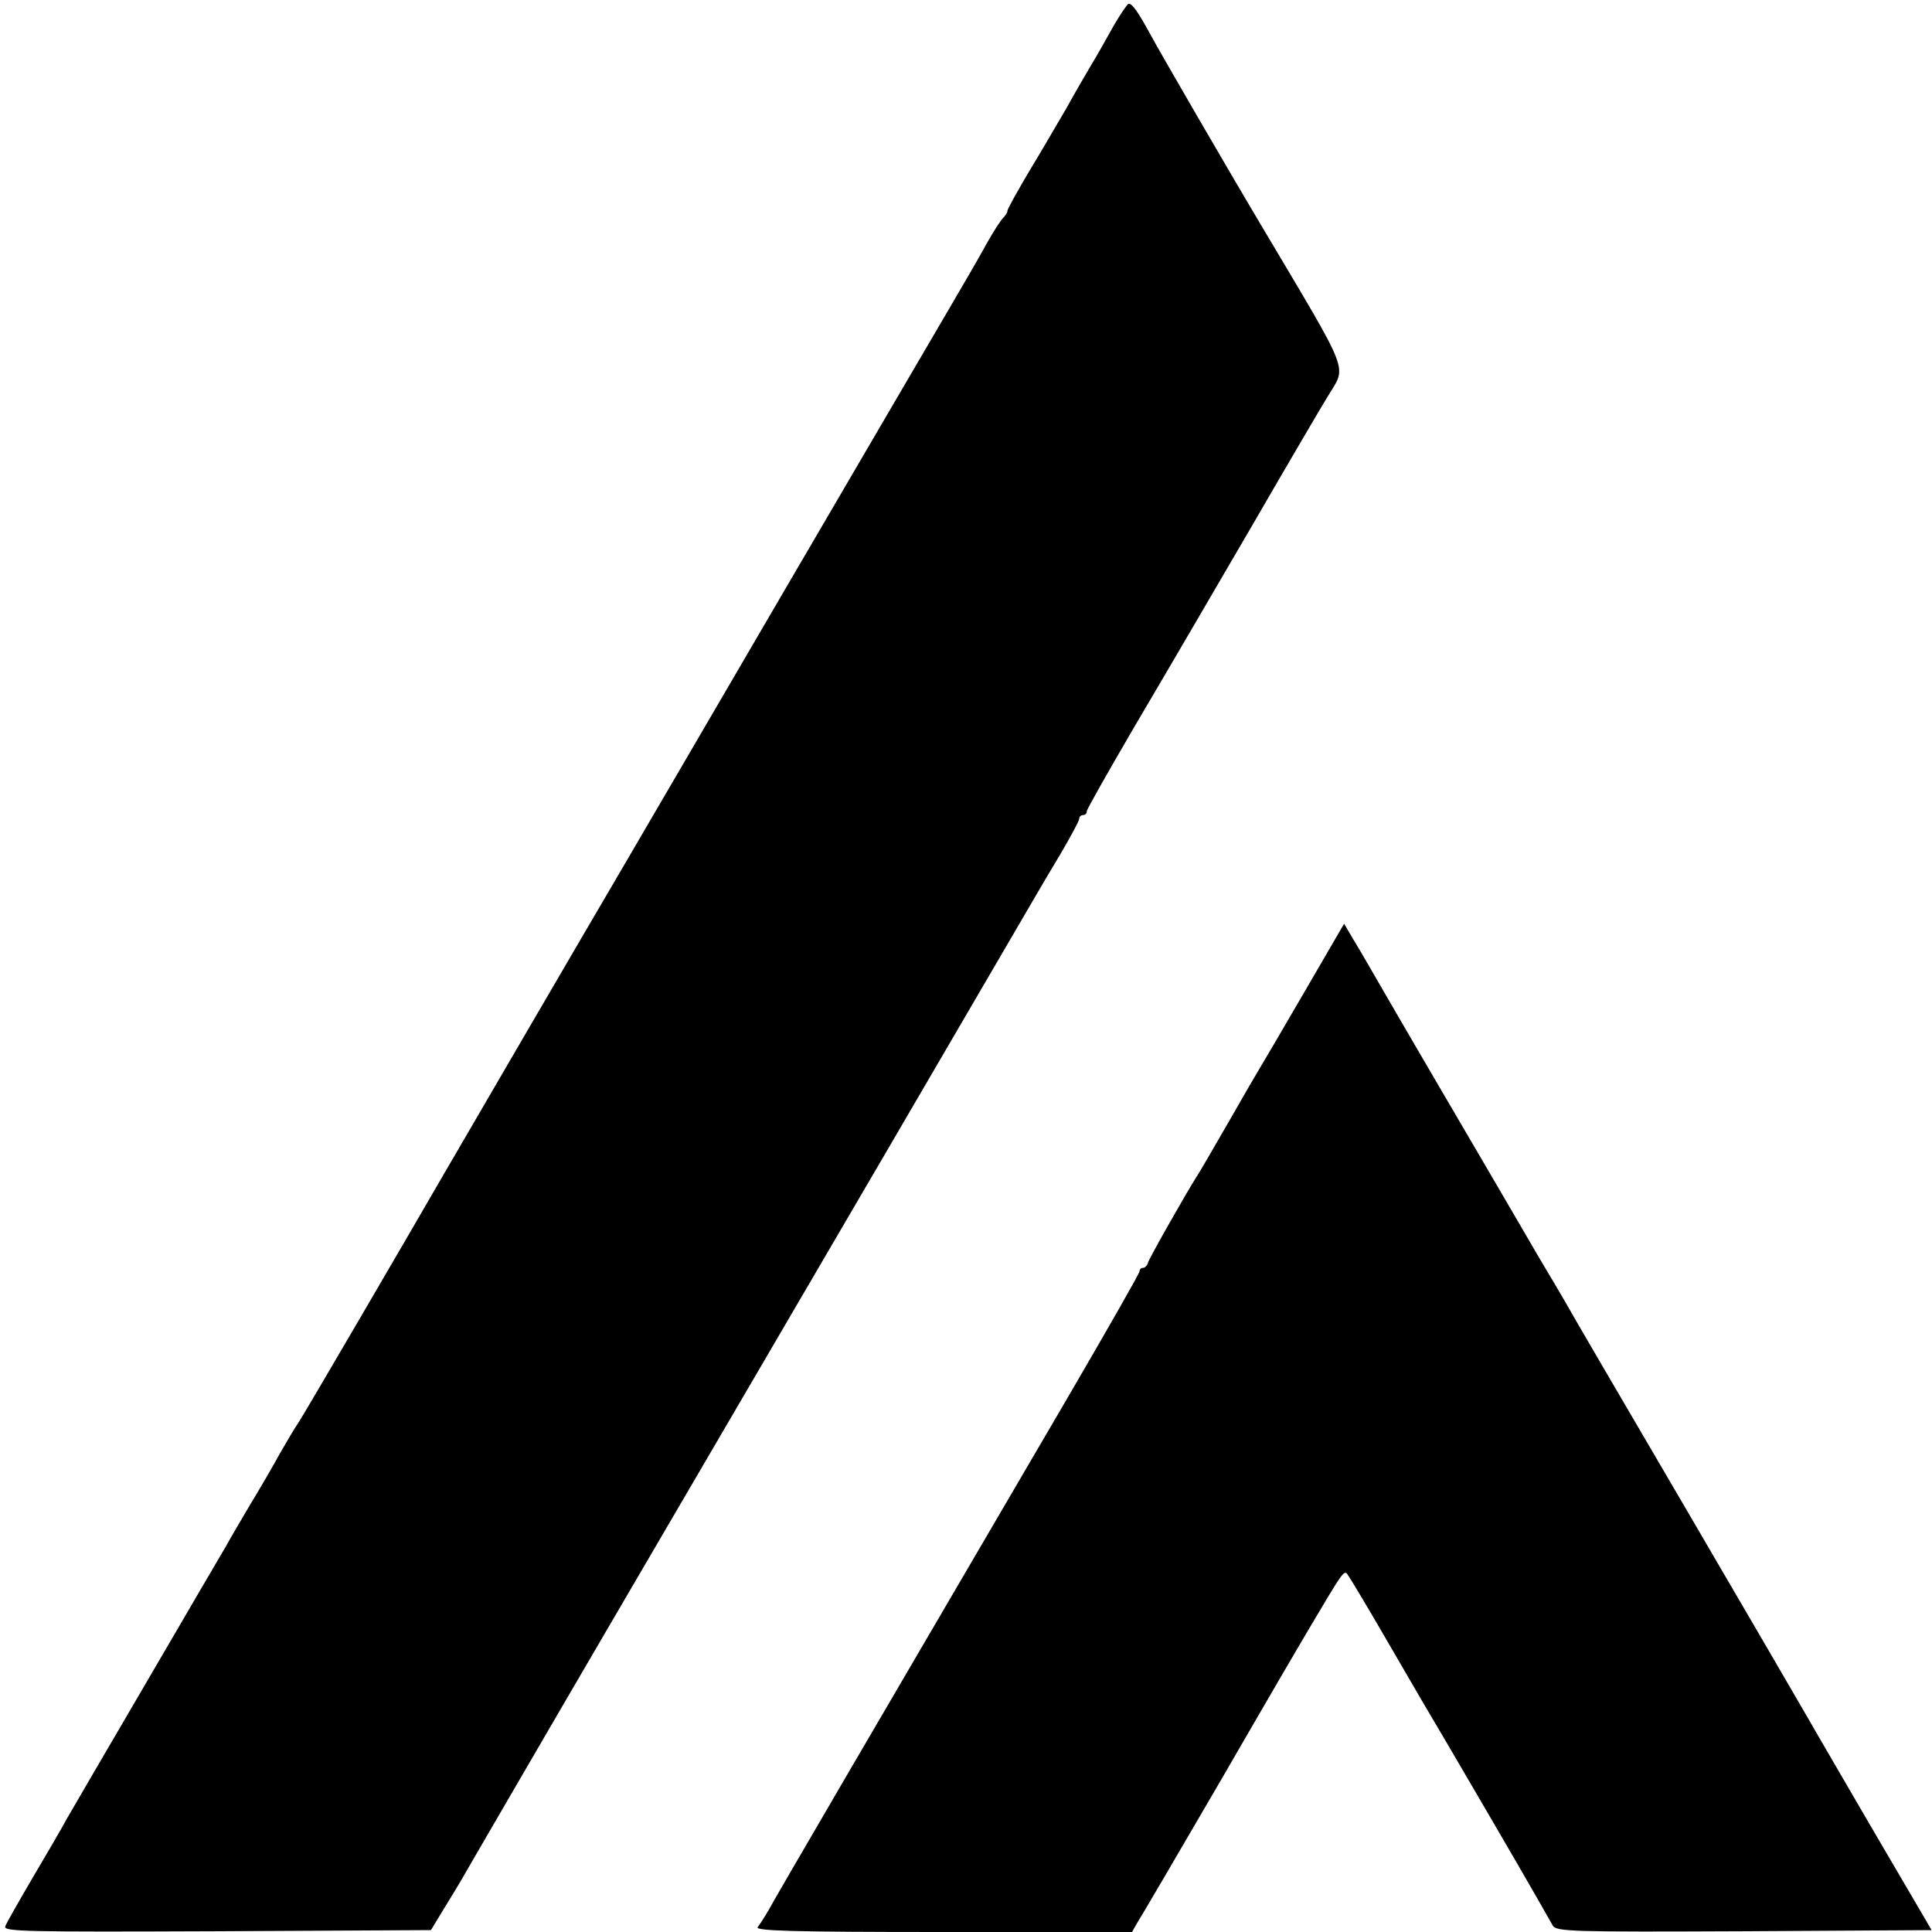
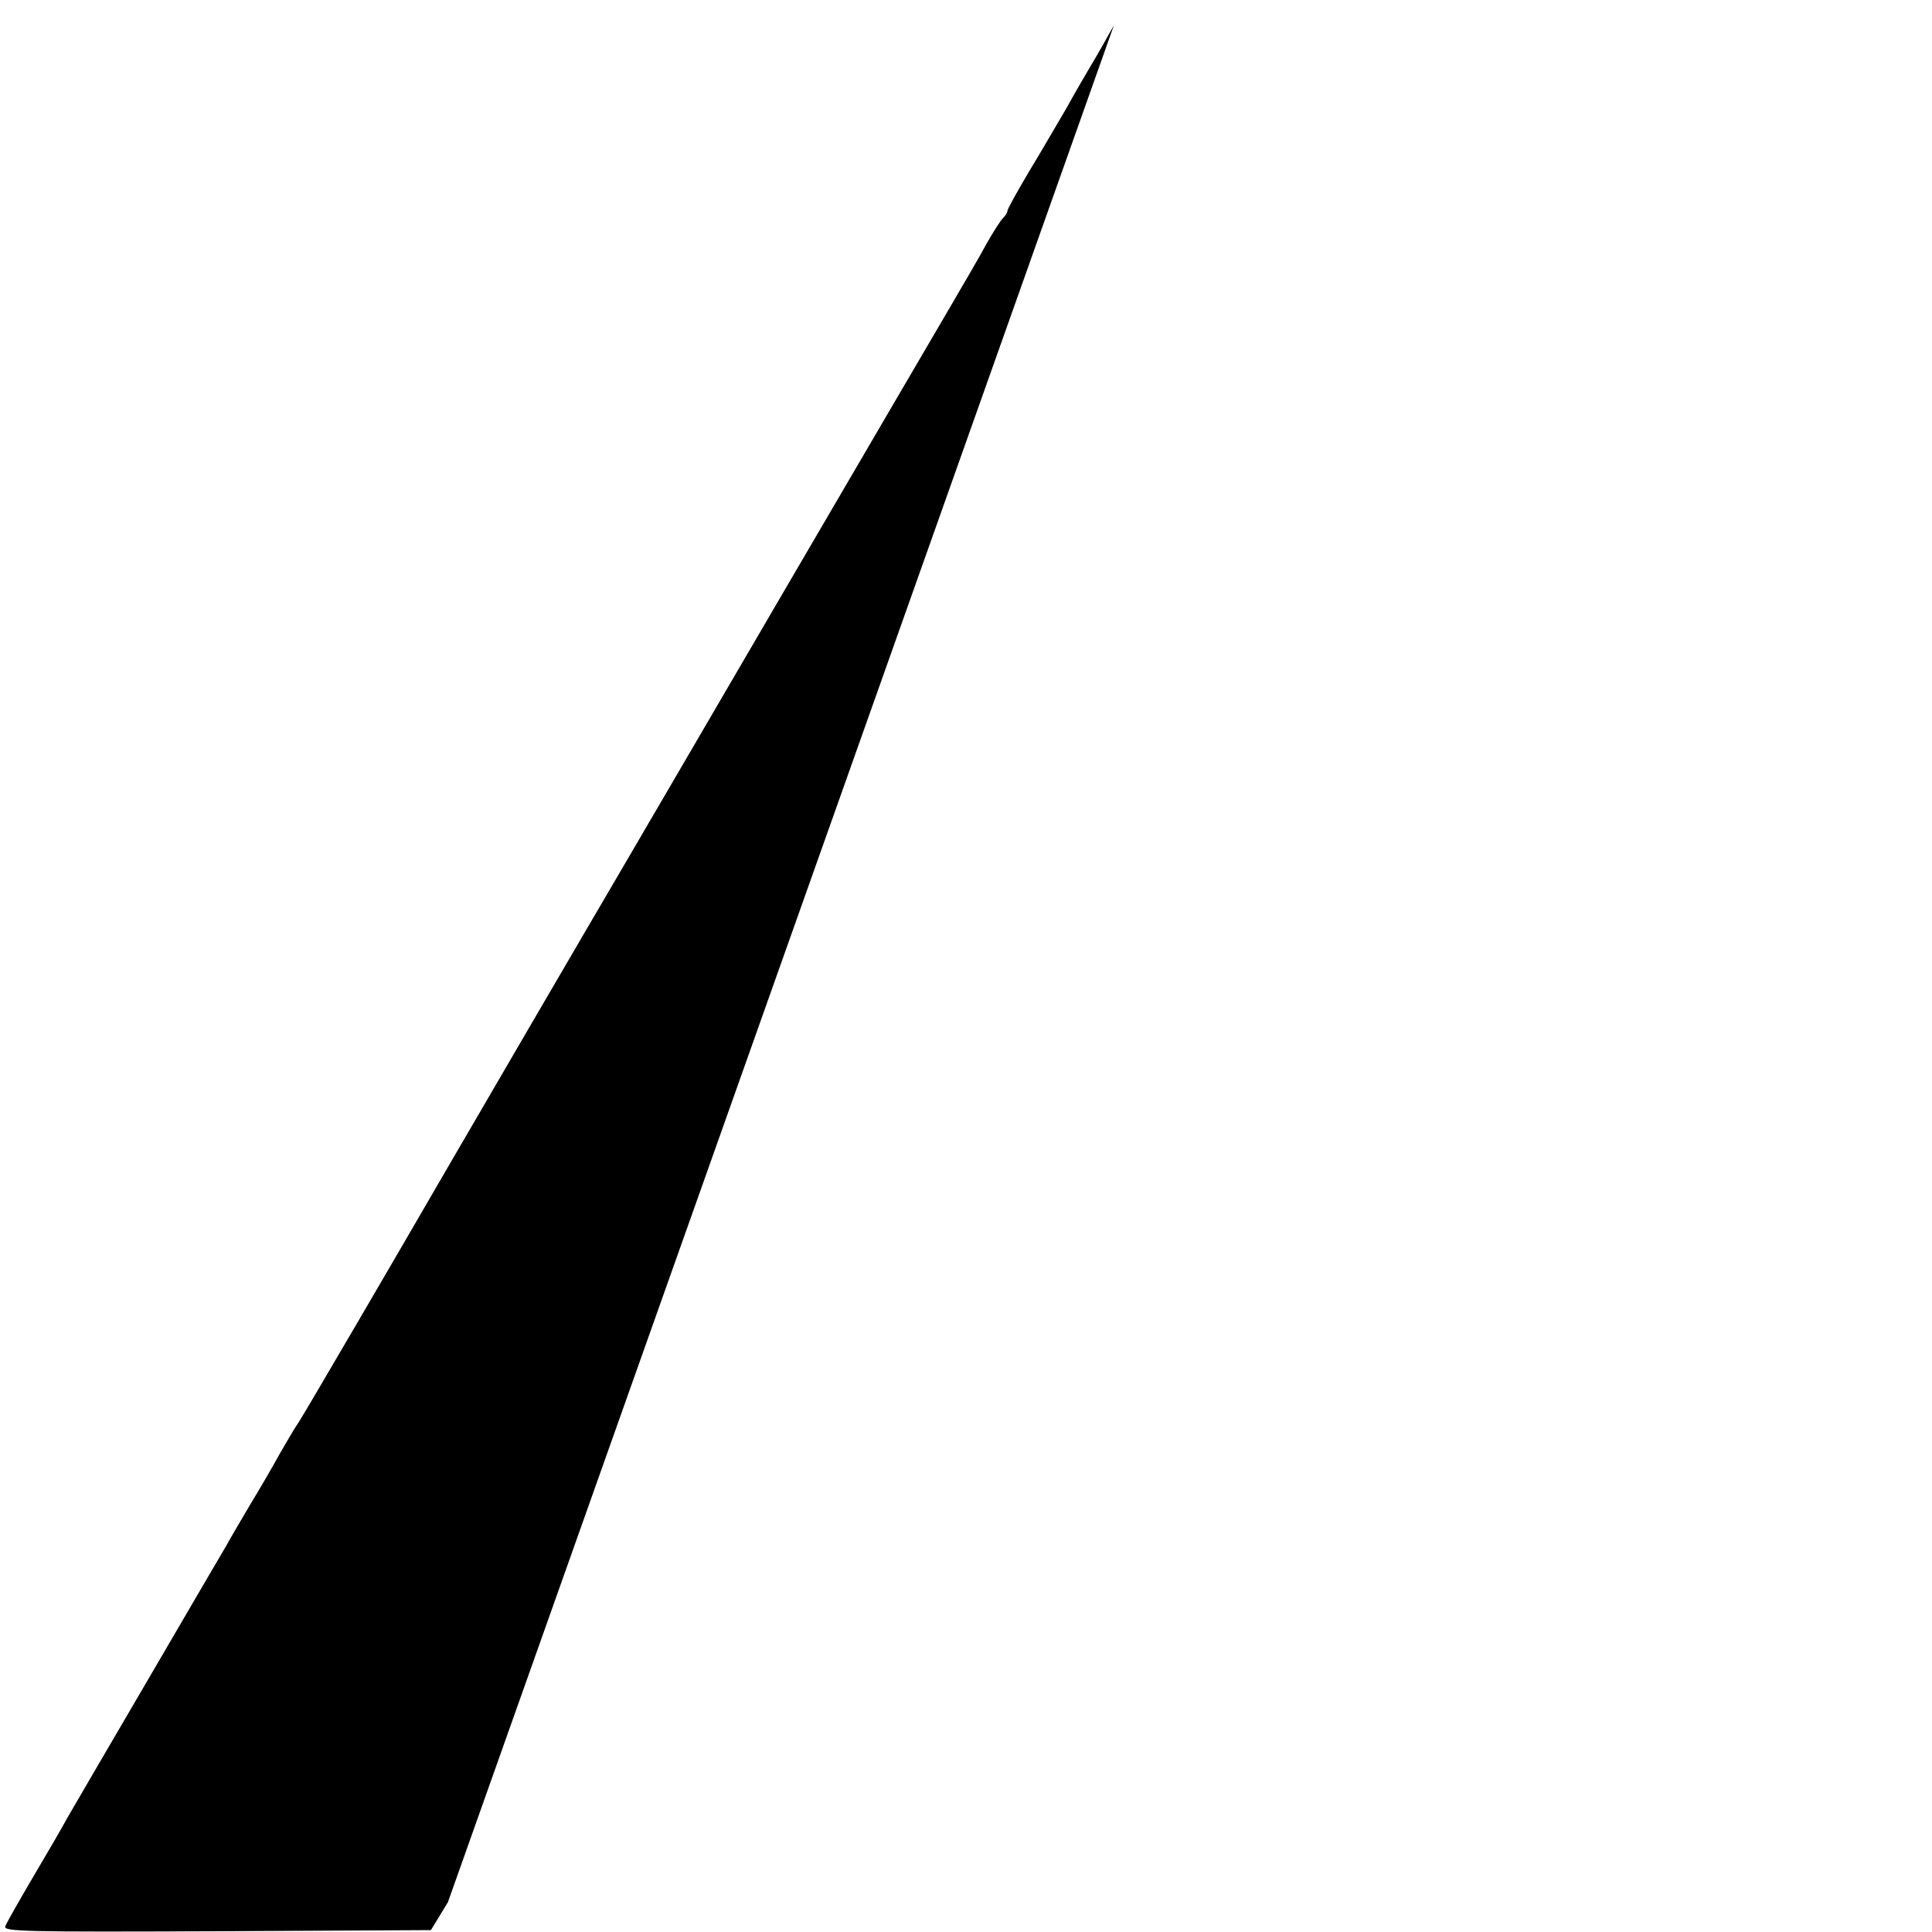
<svg xmlns="http://www.w3.org/2000/svg" version="1.0" width="512pt" height="512pt" viewBox="0 0 512 512" preserveAspectRatio="xMidYMid meet">
  <g transform="translate(0,512) scale(0.1,-0.1)" fill="#000000" stroke="none">
-     <path d="M2952 5053 c-18 -32 -44 -79 -60 -105 -15 -25 -45 -77 -66 -115 -22 -37 -65 -112 -98 -166 -32 -54 -58 -101 -58 -105 0 -5 -5 -13 -12 -20 -7 -7 -26 -37 -43 -67 -16 -30 -61 -107 -99 -172 -38 -65 -240 -410 -449 -768 -208 -357 -403 -690 -432 -740 -56 -95 -425 -728 -455 -780 -111 -192 -376 -646 -389 -665 -10 -14 -32 -52 -51 -85 -18 -33 -53 -93 -78 -134 -24 -41 -52 -88 -61 -105 -10 -17 -105 -179 -211 -361 -106 -181 -202 -346 -213 -365 -10 -19 -50 -88 -88 -152 -38 -65 -72 -124 -75 -133 -6 -14 53 -15 561 -13 l567 3 45 74 c25 40 55 92 68 115 13 22 170 293 350 601 475 812 1125 1925 1145 1960 10 17 38 65 64 108 25 43 46 82 46 87 0 6 5 10 10 10 6 0 10 4 10 10 0 5 58 107 128 227 71 120 210 358 309 528 99 171 190 326 202 345 50 83 63 49 -169 440 -79 132 -280 478 -302 520 -33 60 -47 80 -57 80 -3 0 -21 -26 -39 -57z" />
-     <path d="M3455 2488 c-58 -100 -111 -190 -116 -198 -5 -8 -43 -73 -84 -145 -41 -71 -79 -137 -85 -145 -33 -53 -126 -217 -128 -227 -2 -7 -8 -13 -13 -13 -5 0 -9 -4 -9 -9 0 -5 -84 -152 -186 -327 -519 -887 -779 -1332 -796 -1364 -11 -19 -25 -41 -30 -47 -8 -10 91 -13 491 -13 l501 0 13 23 c8 12 110 186 227 387 116 201 216 372 221 380 105 177 101 172 113 153 7 -10 52 -85 100 -168 48 -82 91 -157 96 -165 36 -60 279 -476 304 -521 17 -30 36 -63 41 -72 10 -16 49 -17 508 -15 l496 3 -164 280 c-90 154 -172 296 -183 315 -11 19 -151 260 -312 535 -161 275 -302 516 -312 535 -11 19 -43 73 -71 120 -27 47 -58 99 -67 115 -10 17 -95 163 -190 325 -95 162 -181 311 -192 330 -11 19 -30 52 -43 73 l-23 39 -107 -184z" />
+     <path d="M2952 5053 c-18 -32 -44 -79 -60 -105 -15 -25 -45 -77 -66 -115 -22 -37 -65 -112 -98 -166 -32 -54 -58 -101 -58 -105 0 -5 -5 -13 -12 -20 -7 -7 -26 -37 -43 -67 -16 -30 -61 -107 -99 -172 -38 -65 -240 -410 -449 -768 -208 -357 -403 -690 -432 -740 -56 -95 -425 -728 -455 -780 -111 -192 -376 -646 -389 -665 -10 -14 -32 -52 -51 -85 -18 -33 -53 -93 -78 -134 -24 -41 -52 -88 -61 -105 -10 -17 -105 -179 -211 -361 -106 -181 -202 -346 -213 -365 -10 -19 -50 -88 -88 -152 -38 -65 -72 -124 -75 -133 -6 -14 53 -15 561 -13 l567 3 45 74 z" />
  </g>
</svg>